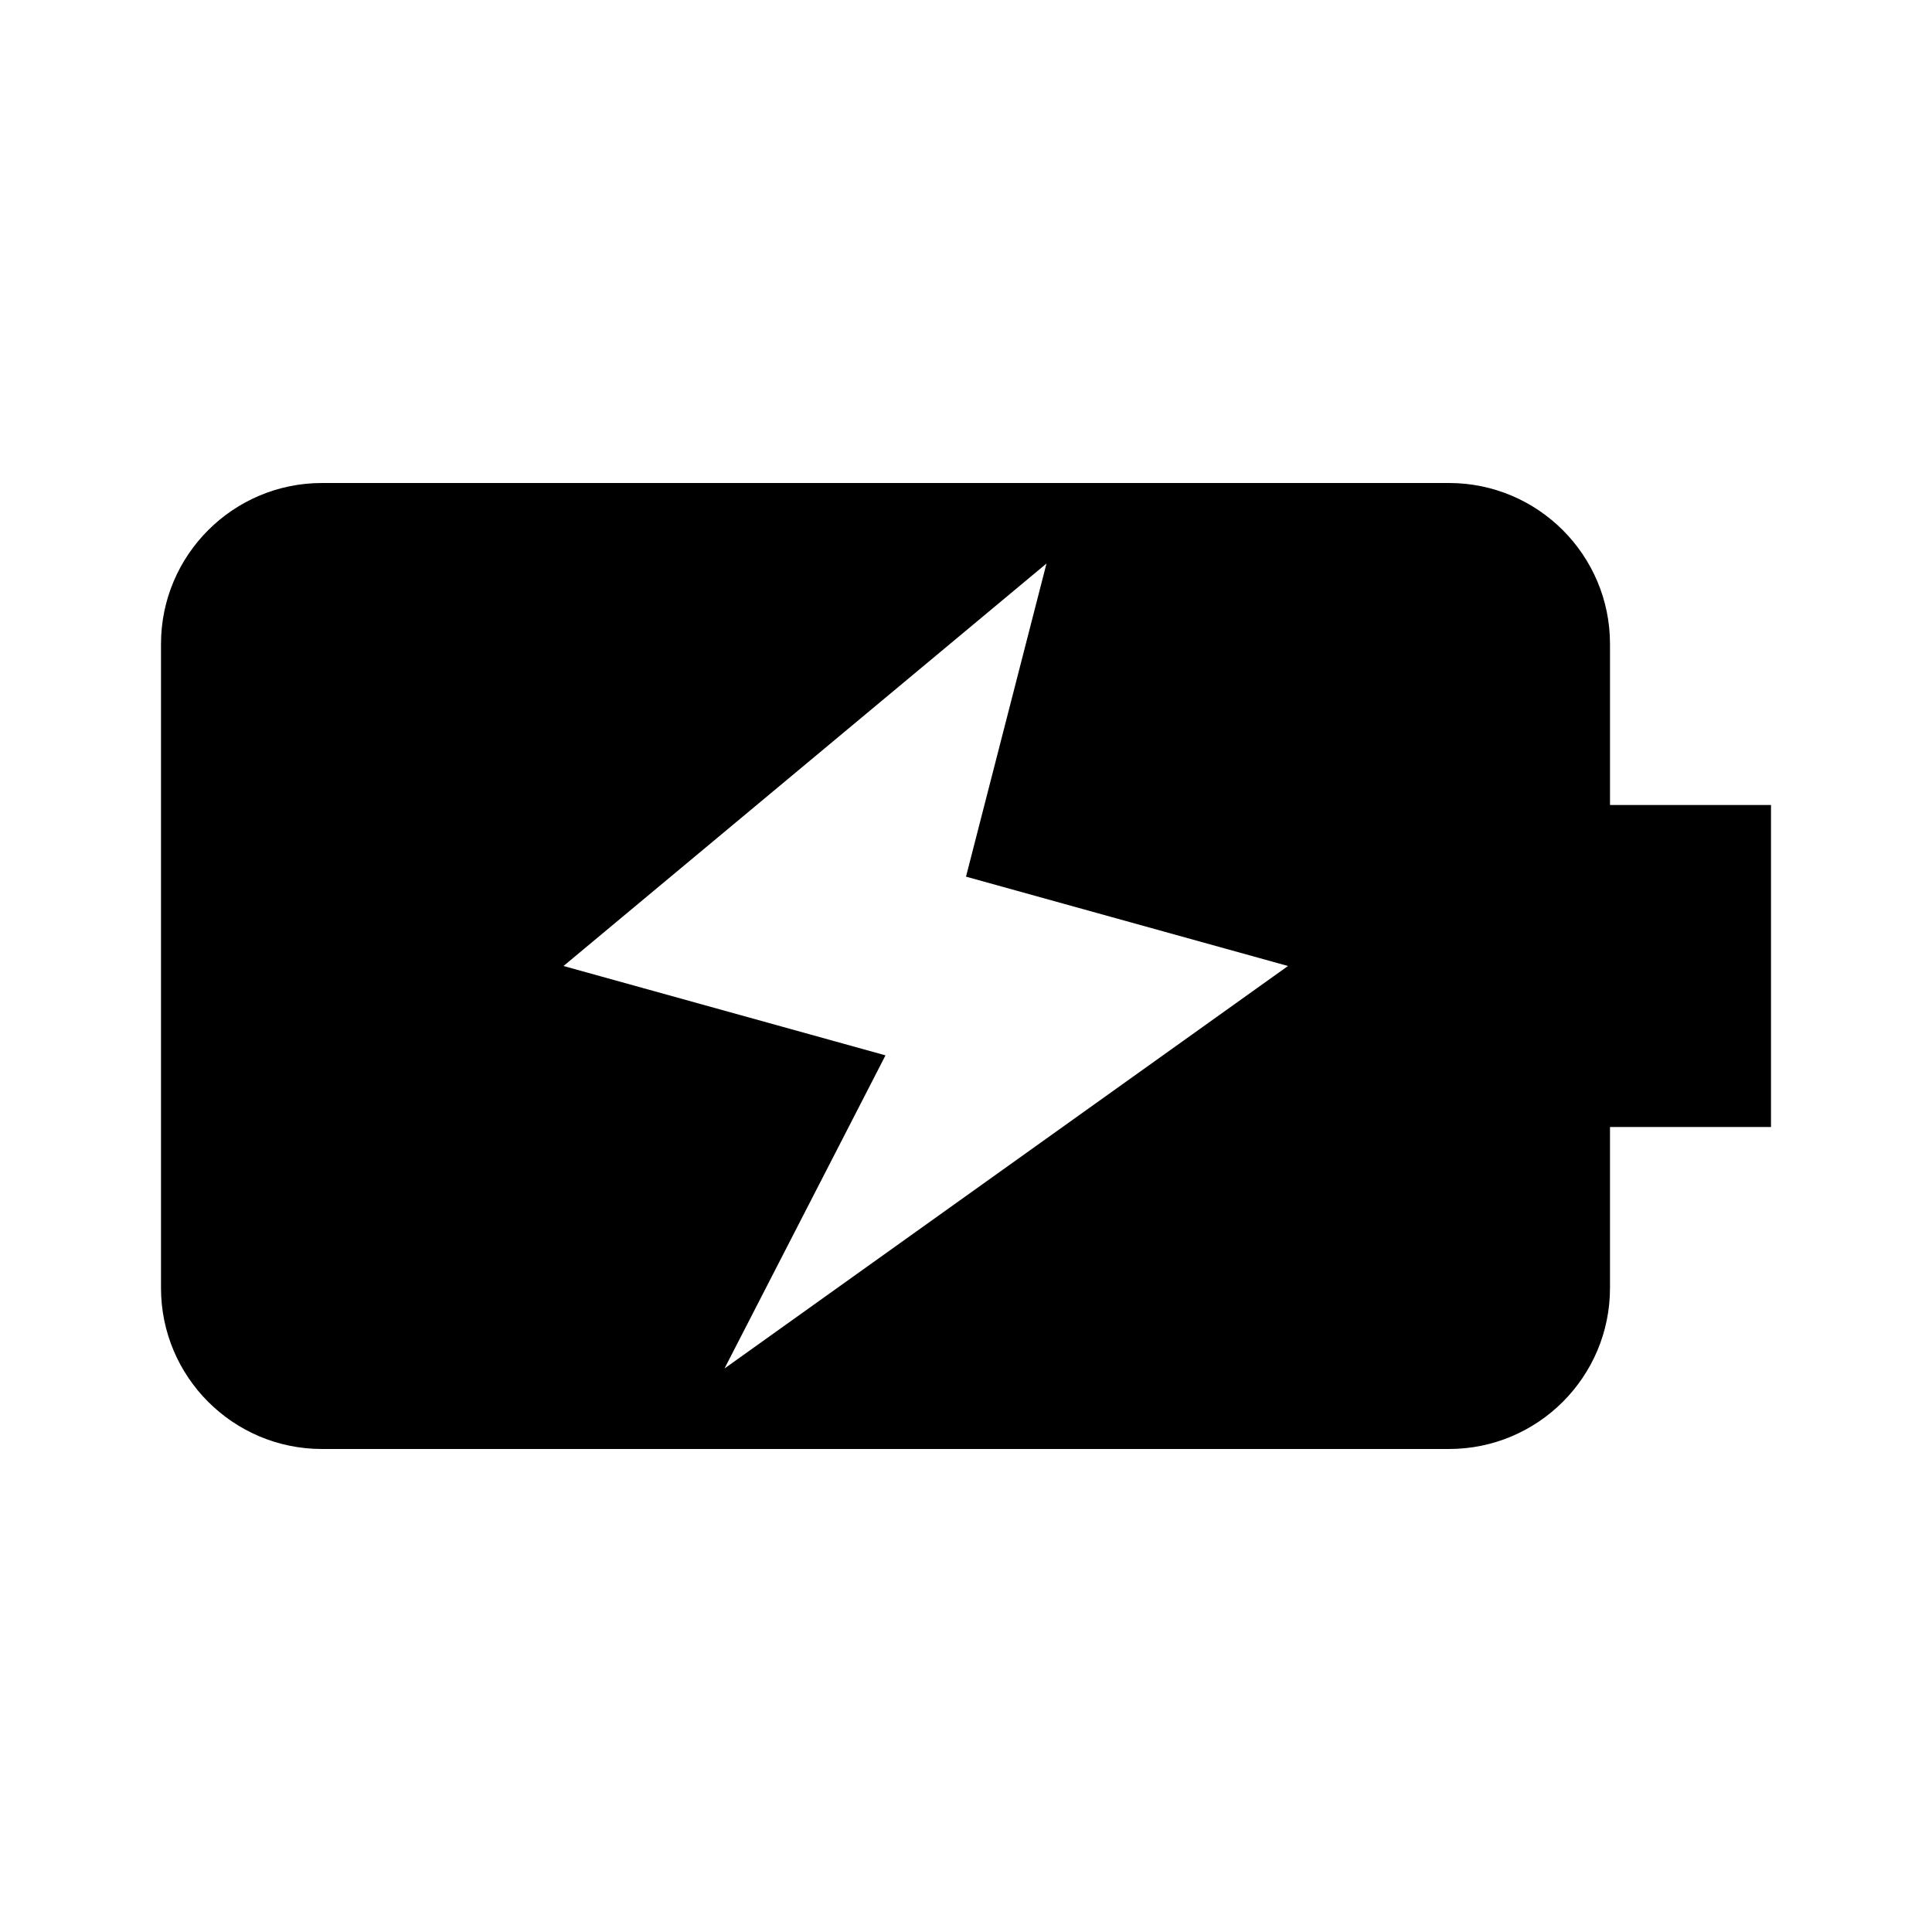
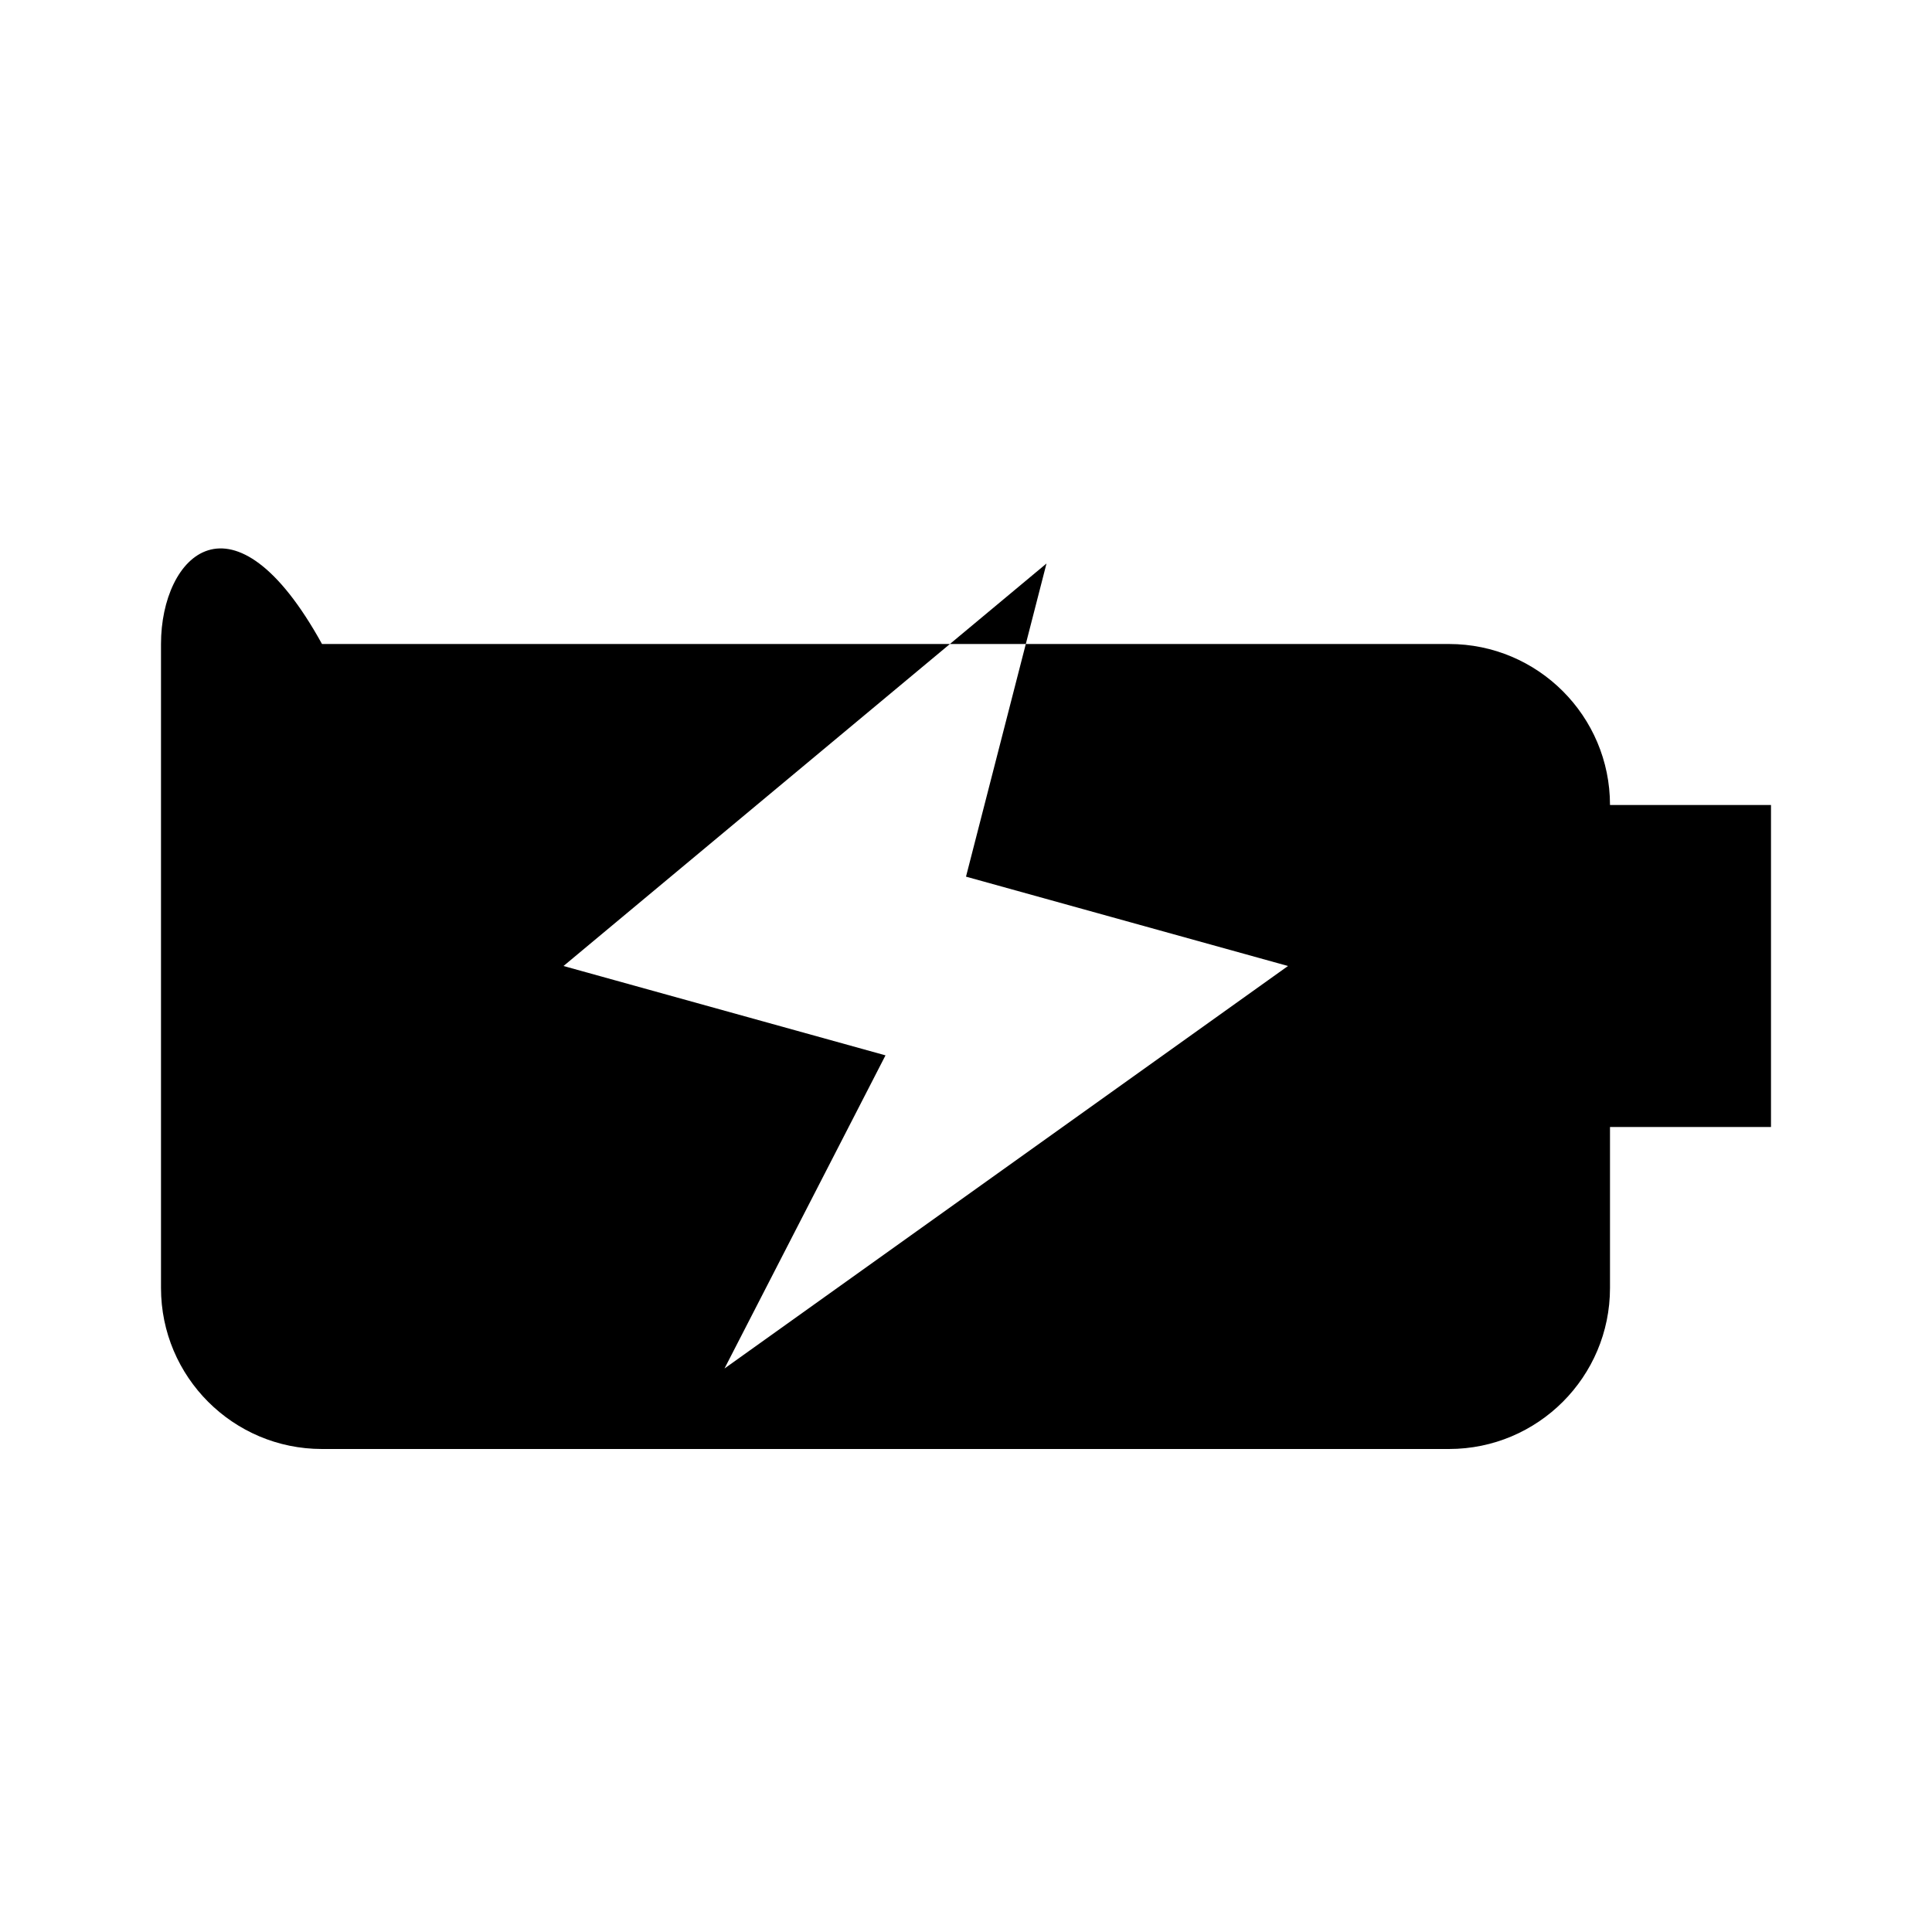
<svg xmlns="http://www.w3.org/2000/svg" width="24" height="24" viewBox="0 0 24 24">
-   <path d="M20,10V8c0-1.104-0.896-2-2-2H4C2.896,6,2,6.896,2,8v8c0,1.104,0.896,2,2,2h14c1.104,0,2-0.896,2-2v-2h2v-4H20z M9,17 l2-3.89L7,12l6-5l-1,3.89L16,12L9,17z" />
+   <path d="M20,10c0-1.104-0.896-2-2-2H4C2.896,6,2,6.896,2,8v8c0,1.104,0.896,2,2,2h14c1.104,0,2-0.896,2-2v-2h2v-4H20z M9,17 l2-3.89L7,12l6-5l-1,3.89L16,12L9,17z" />
</svg>